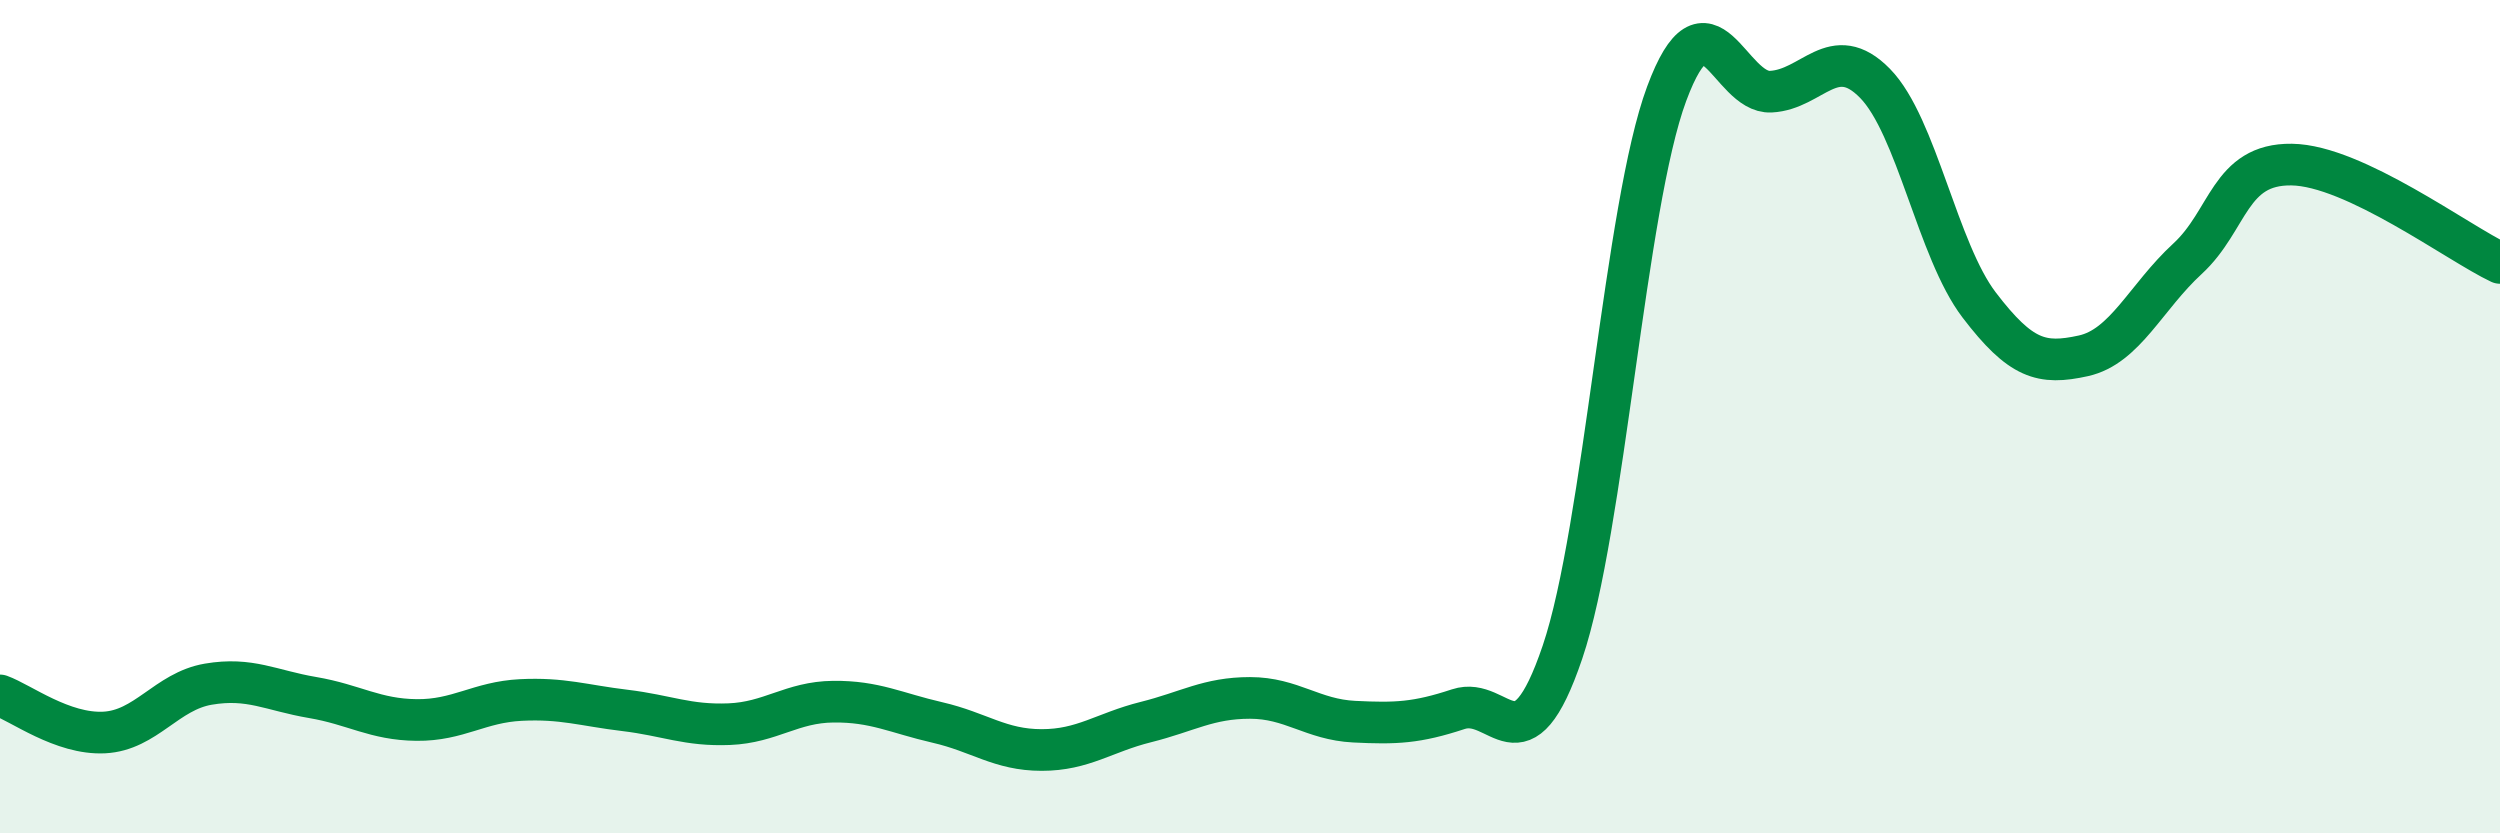
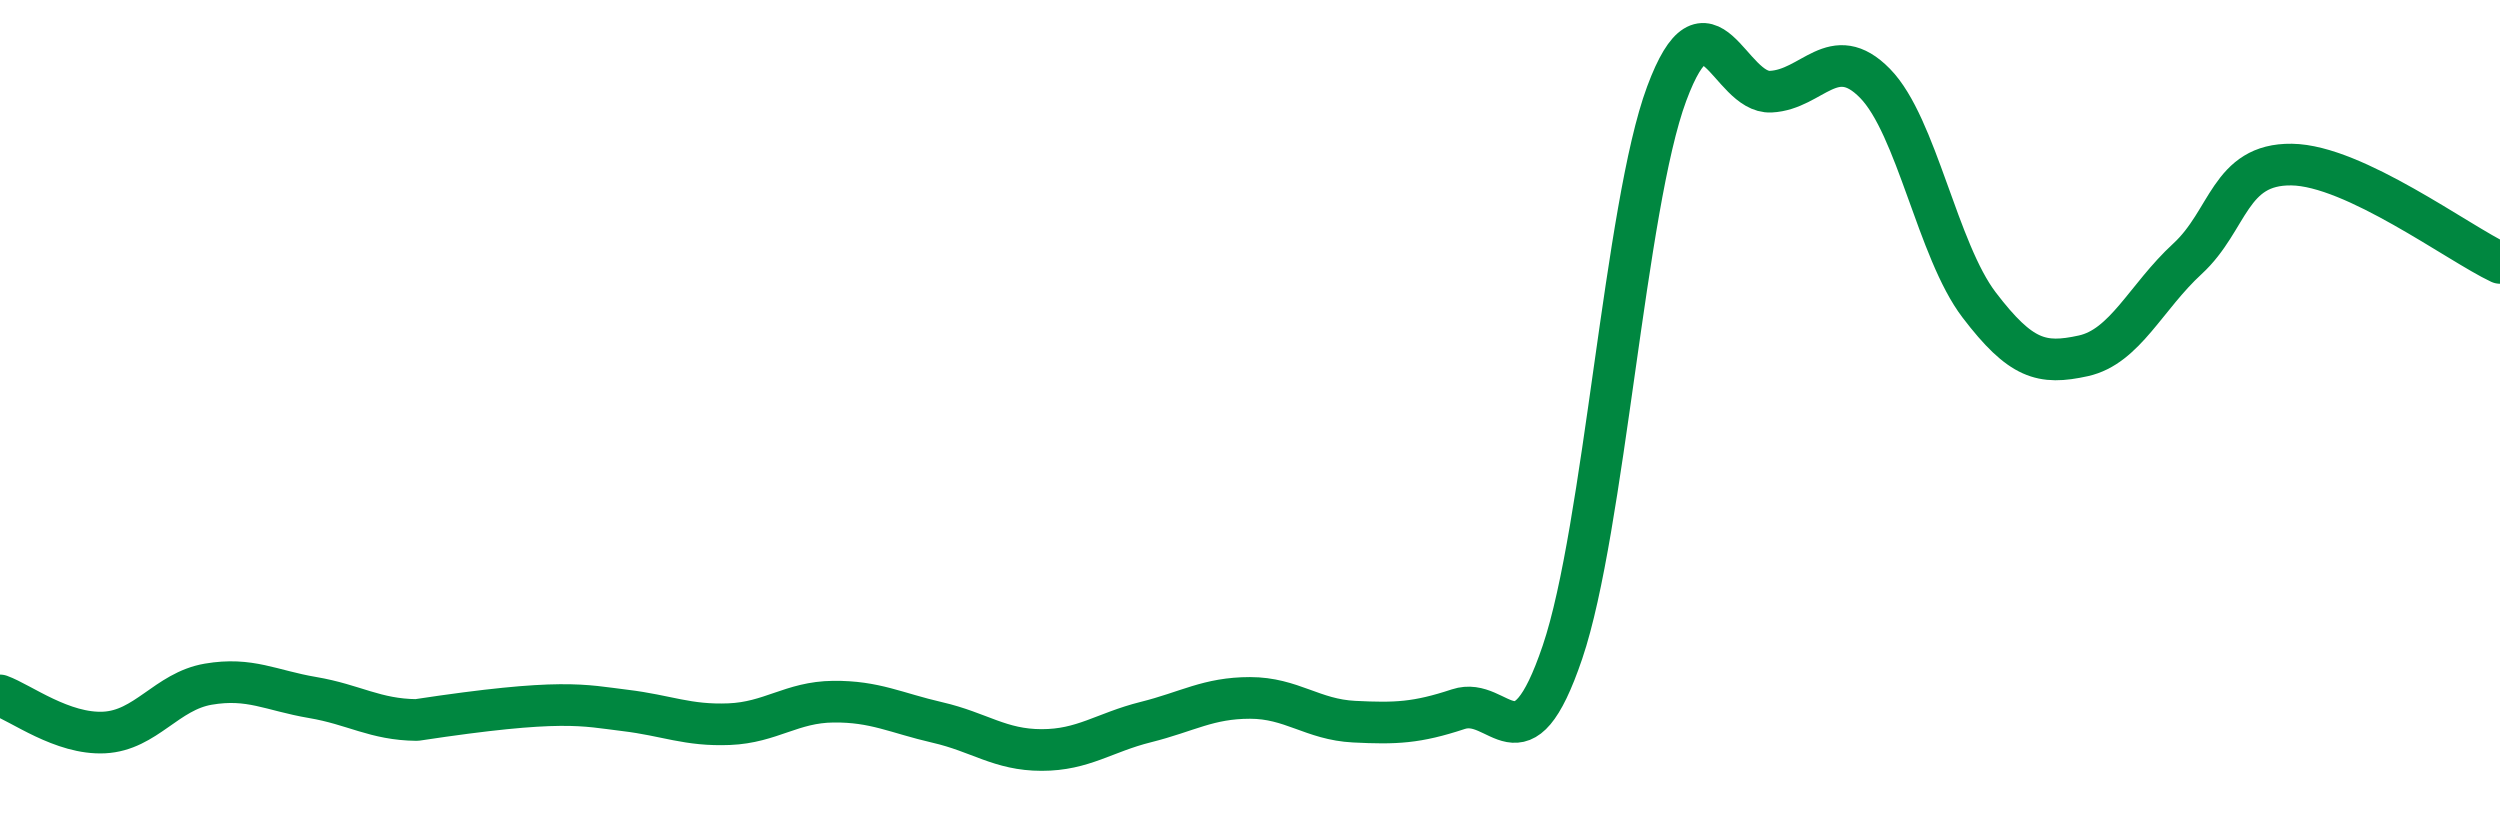
<svg xmlns="http://www.w3.org/2000/svg" width="60" height="20" viewBox="0 0 60 20">
-   <path d="M 0,16.69 C 0.5,16.87 1.5,17.63 2.5,17.58 C 3.5,17.53 4,16.59 5,16.42 C 6,16.25 6.5,16.57 7.5,16.74 C 8.5,16.91 9,17.27 10,17.28 C 11,17.29 11.5,16.85 12.5,16.8 C 13.5,16.75 14,16.93 15,17.05 C 16,17.17 16.5,17.42 17.5,17.38 C 18.5,17.34 19,16.85 20,16.84 C 21,16.83 21.5,17.11 22.5,17.34 C 23.5,17.57 24,18 25,18 C 26,18 26.5,17.58 27.5,17.33 C 28.5,17.08 29,16.75 30,16.75 C 31,16.75 31.5,17.27 32.5,17.32 C 33.5,17.37 34,17.35 35,17.02 C 36,16.69 36.5,18.6 37.5,15.65 C 38.5,12.7 39,4.94 40,2.25 C 41,-0.44 41.5,2.25 42.5,2.2 C 43.5,2.15 44,0.98 45,2 C 46,3.02 46.5,6.01 47.5,7.32 C 48.5,8.63 49,8.76 50,8.54 C 51,8.32 51.5,7.13 52.5,6.21 C 53.5,5.29 53.5,3.93 55,3.95 C 56.5,3.97 59,5.84 60,6.31L60 20L0 20Z" fill="#008740" opacity="0.1" stroke-linecap="round" stroke-linejoin="round" />
-   <path d="M 0,16.69 C 0.5,16.87 1.5,17.63 2.5,17.58 C 3.5,17.53 4,16.59 5,16.42 C 6,16.25 6.5,16.57 7.5,16.74 C 8.5,16.91 9,17.27 10,17.28 C 11,17.29 11.5,16.85 12.5,16.8 C 13.5,16.75 14,16.93 15,17.05 C 16,17.17 16.5,17.42 17.5,17.38 C 18.5,17.34 19,16.85 20,16.84 C 21,16.83 21.5,17.11 22.5,17.34 C 23.5,17.57 24,18 25,18 C 26,18 26.5,17.58 27.5,17.33 C 28.5,17.08 29,16.75 30,16.75 C 31,16.75 31.5,17.27 32.5,17.32 C 33.5,17.37 34,17.35 35,17.02 C 36,16.69 36.5,18.6 37.5,15.65 C 38.5,12.7 39,4.94 40,2.25 C 41,-0.44 41.5,2.25 42.5,2.2 C 43.5,2.15 44,0.98 45,2 C 46,3.02 46.5,6.01 47.5,7.32 C 48.5,8.63 49,8.76 50,8.54 C 51,8.32 51.5,7.13 52.5,6.21 C 53.5,5.29 53.5,3.93 55,3.95 C 56.5,3.97 59,5.84 60,6.31" stroke="#008740" stroke-width="1" fill="none" stroke-linecap="round" stroke-linejoin="round" />
+   <path d="M 0,16.69 C 0.5,16.87 1.5,17.63 2.5,17.58 C 3.5,17.53 4,16.59 5,16.42 C 6,16.25 6.5,16.57 7.5,16.74 C 8.5,16.91 9,17.27 10,17.28 C 13.5,16.75 14,16.93 15,17.05 C 16,17.17 16.5,17.42 17.5,17.38 C 18.5,17.34 19,16.85 20,16.84 C 21,16.83 21.5,17.11 22.5,17.34 C 23.5,17.57 24,18 25,18 C 26,18 26.5,17.58 27.5,17.33 C 28.5,17.08 29,16.75 30,16.75 C 31,16.75 31.5,17.27 32.5,17.32 C 33.5,17.37 34,17.35 35,17.02 C 36,16.69 36.5,18.6 37.5,15.65 C 38.5,12.7 39,4.94 40,2.25 C 41,-0.44 41.5,2.25 42.5,2.2 C 43.5,2.15 44,0.98 45,2 C 46,3.02 46.5,6.01 47.5,7.32 C 48.5,8.63 49,8.76 50,8.54 C 51,8.32 51.5,7.13 52.5,6.21 C 53.5,5.29 53.5,3.93 55,3.95 C 56.5,3.97 59,5.84 60,6.31" stroke="#008740" stroke-width="1" fill="none" stroke-linecap="round" stroke-linejoin="round" />
</svg>